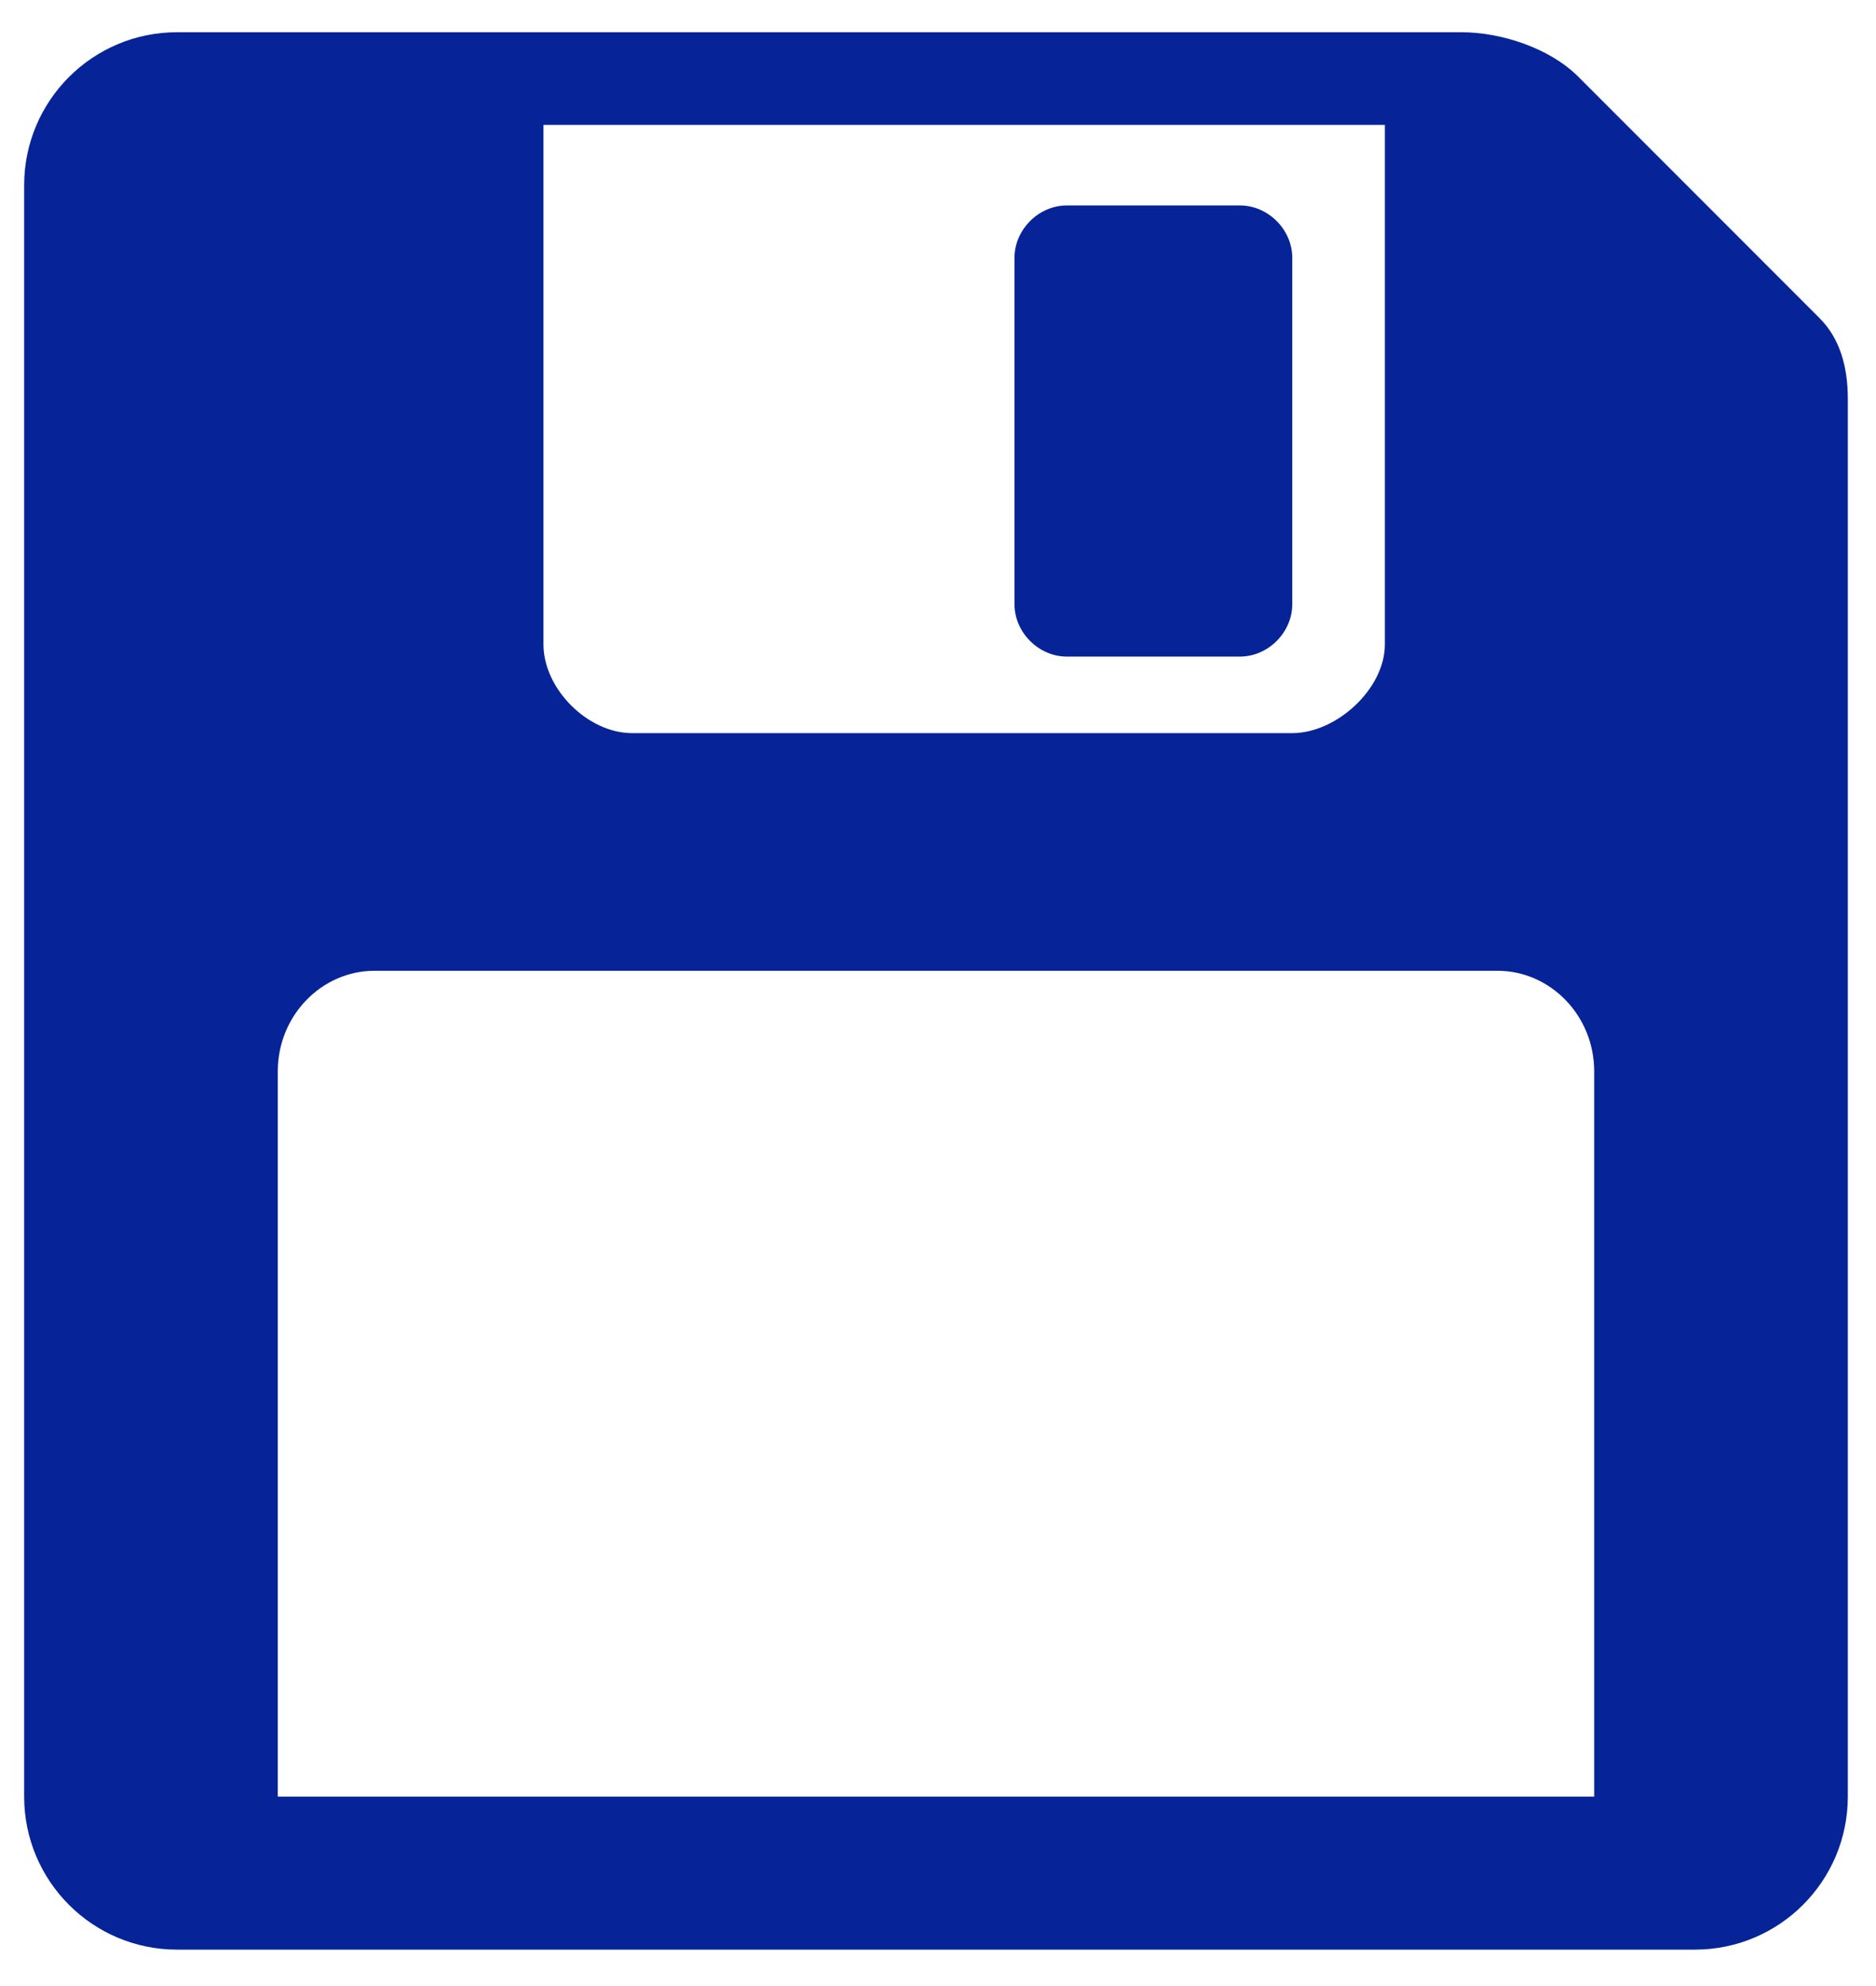
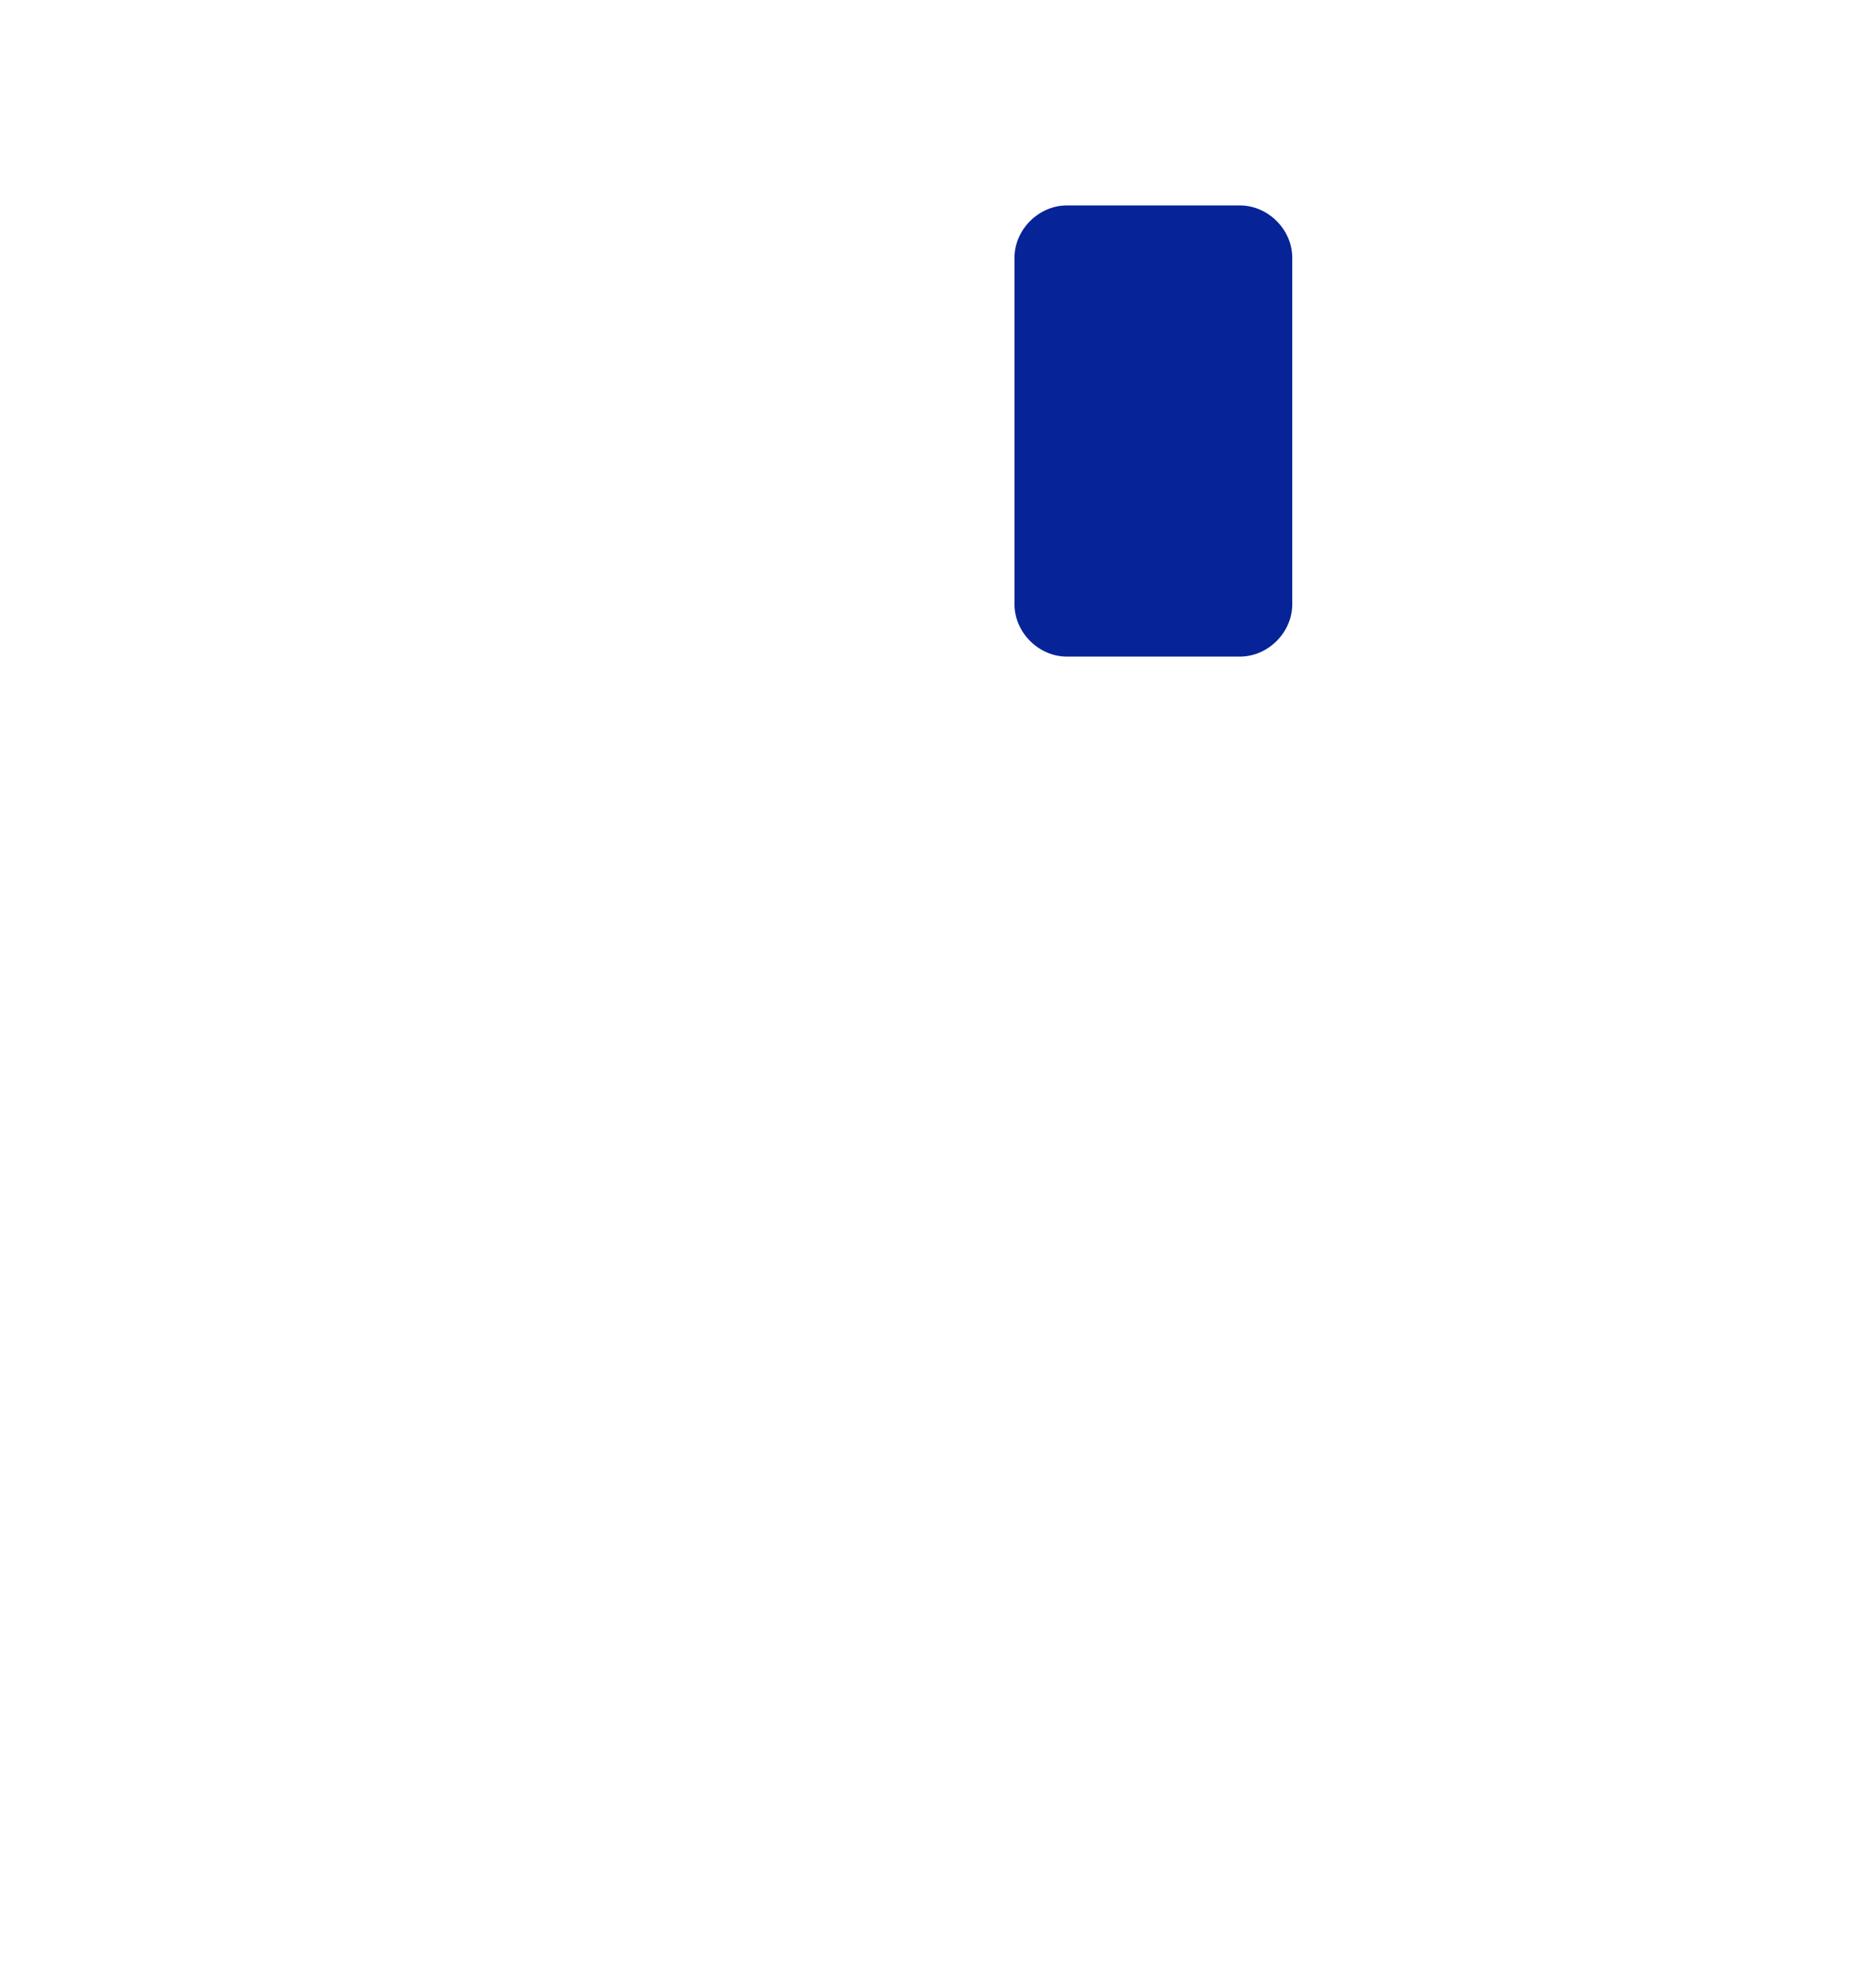
<svg xmlns="http://www.w3.org/2000/svg" version="1.1" id="Layer_1" x="0px" y="0px" viewBox="0 0 46.6 49.3" style="enable-background:new 0 0 46.6 49.3;" xml:space="preserve">
  <style type="text/css">
	.st0{fill:#062497;}
</style>
  <path class="st0" d="M26.5,16.3h4.3c0.7,0,1.3-0.6,1.3-1.3V6.4c0-0.7-0.6-1.3-1.3-1.3h-4.3c-0.7,0-1.3,0.6-1.3,1.3V15  C25.2,15.7,25.8,16.3,26.5,16.3" />
-   <path class="st0" d="M45.9,9.9c0-0.8-0.2-1.5-0.7-2c-0.3-0.3-4.1-4.1-6-6c-0.7-0.7-1.9-1.1-2.9-1.1c-0.9,0-31.9,0-31.9,0  c-2.1,0-3.8,1.7-3.8,3.8v40c0,2.1,1.7,3.8,3.8,3.8h37.7c2.1,0,3.8-1.7,3.8-3.8C45.9,44.6,45.9,10.5,45.9,9.9z M34.4,3.1V16  c0,1.1-1.2,2.2-2.3,2.2H15.7c-1.1,0-2.2-1.1-2.2-2.2V3.1L34.4,3.1z M39.5,44.6H6.9v-18c0-1.4,1.1-2.5,2.4-2.5h27.9  c1.3,0,2.4,1.1,2.4,2.5v18H39.5z" />
</svg>